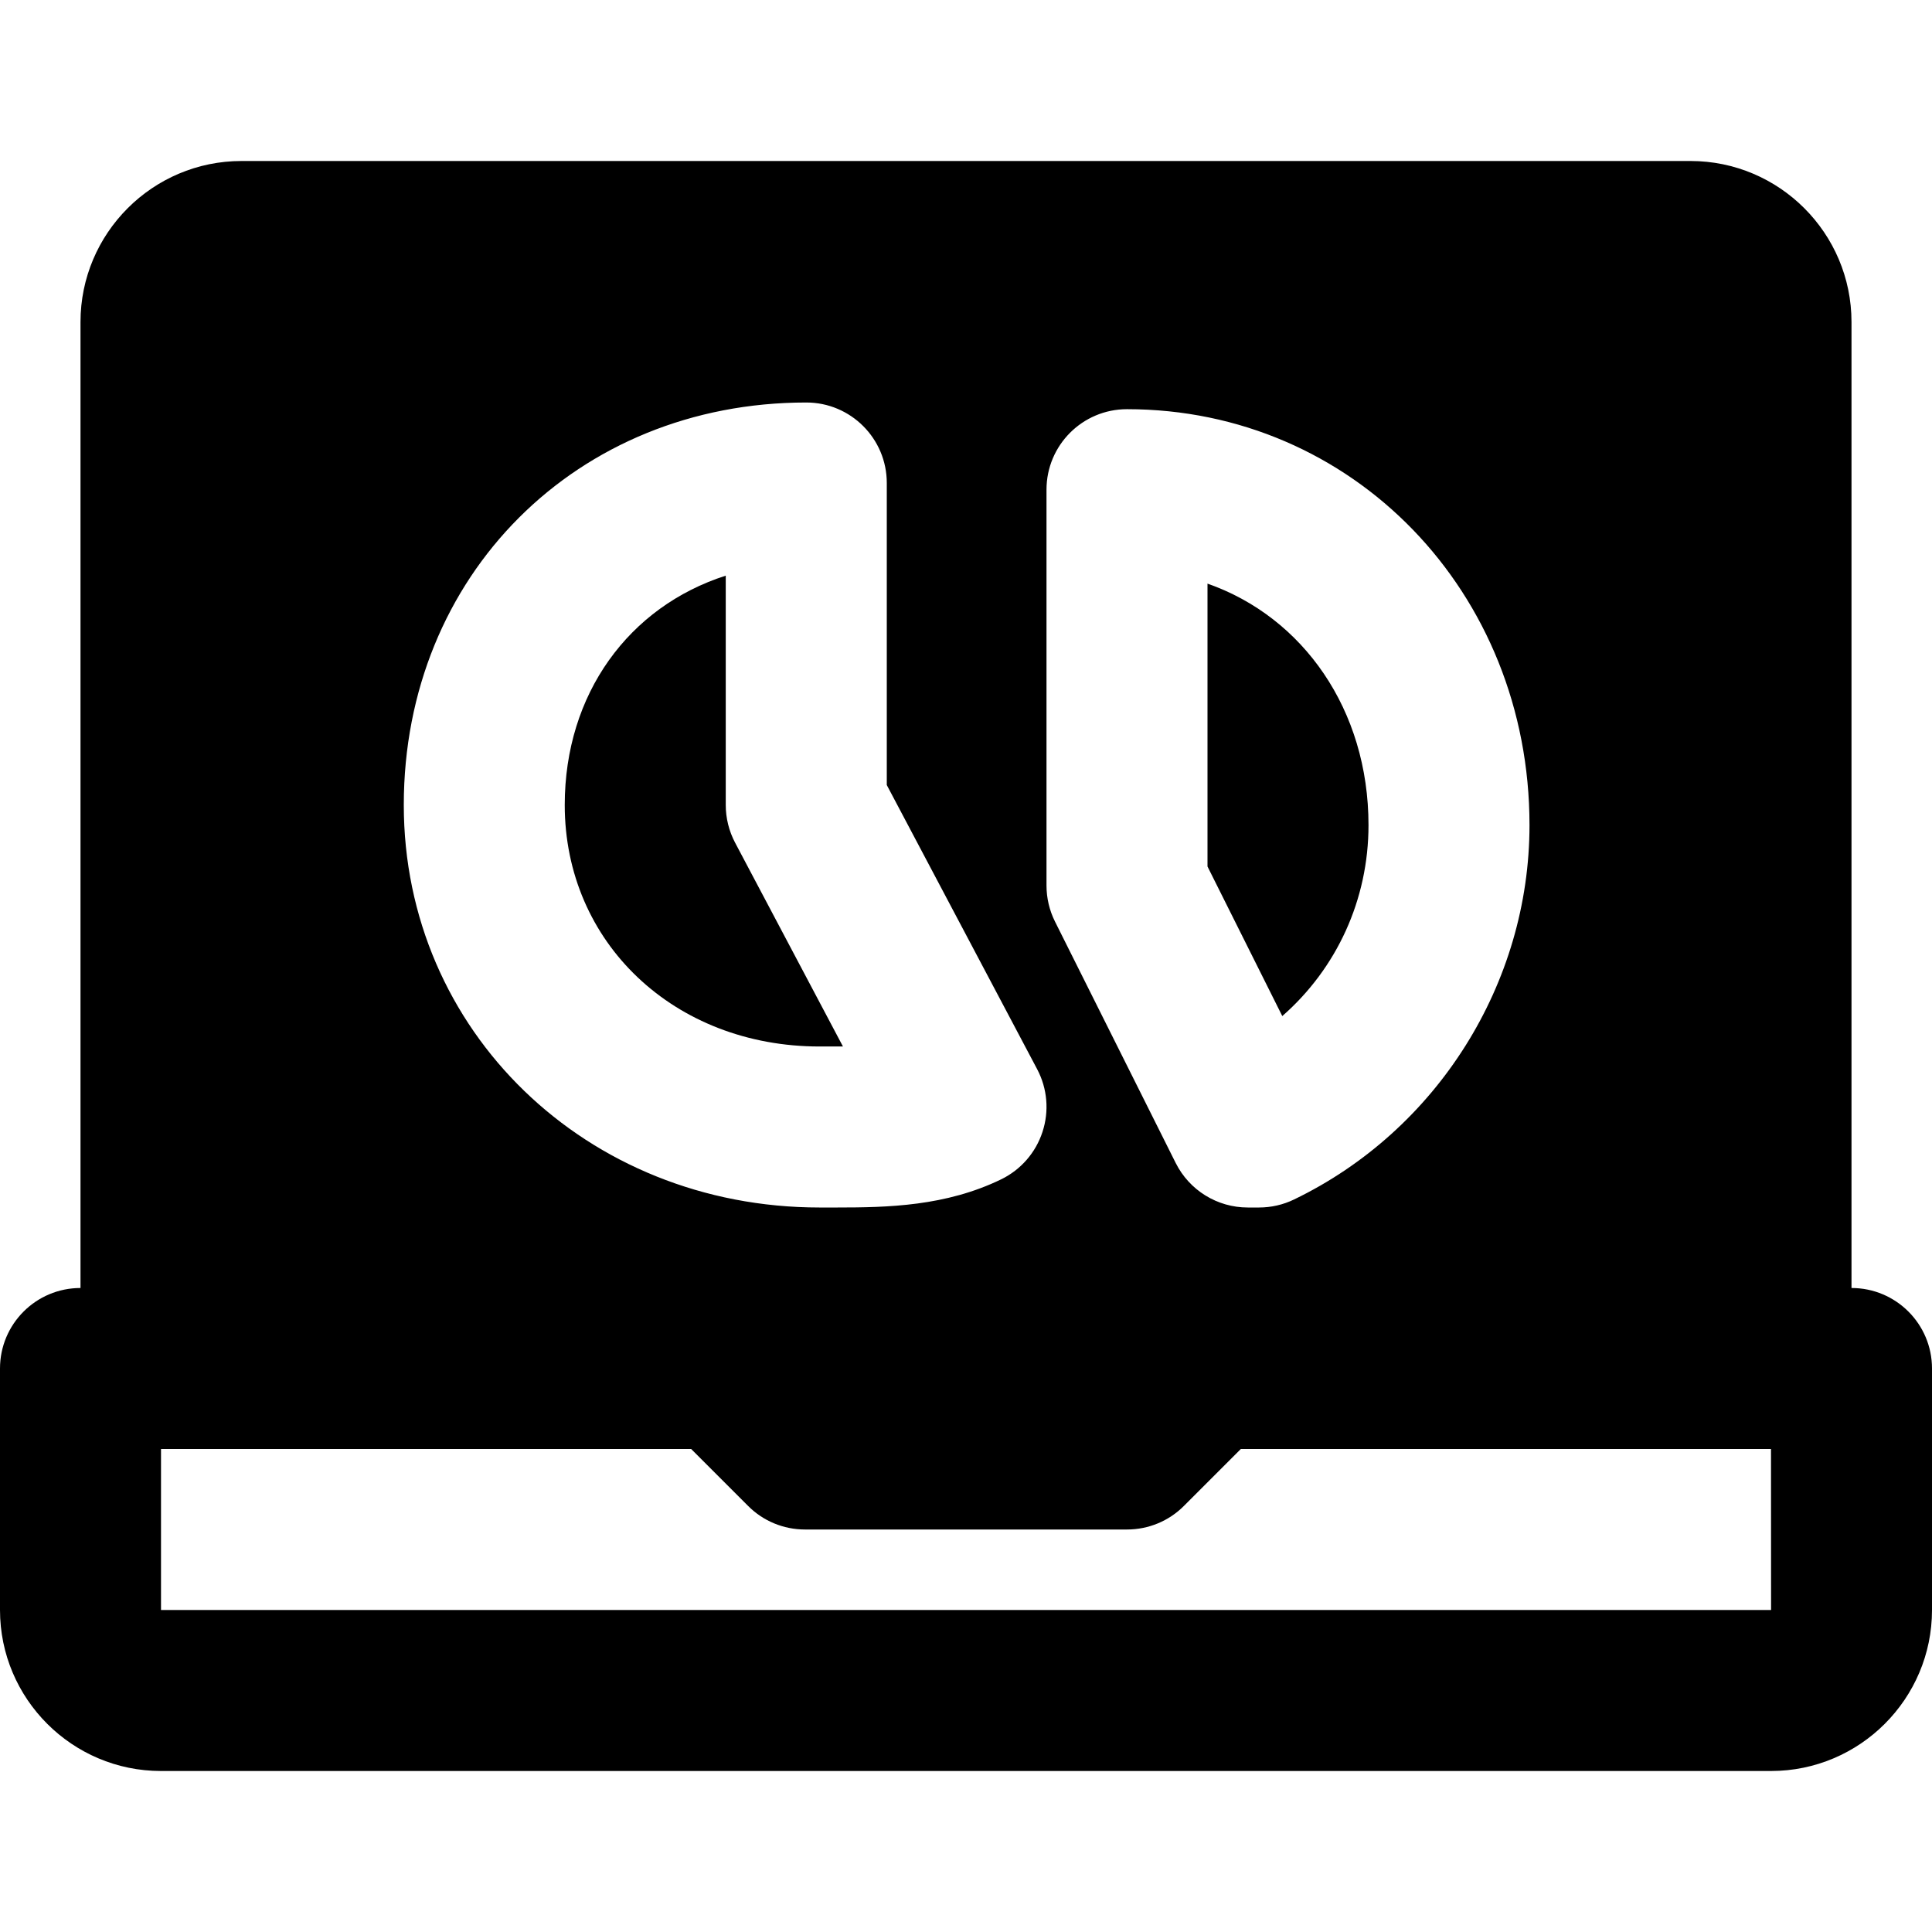
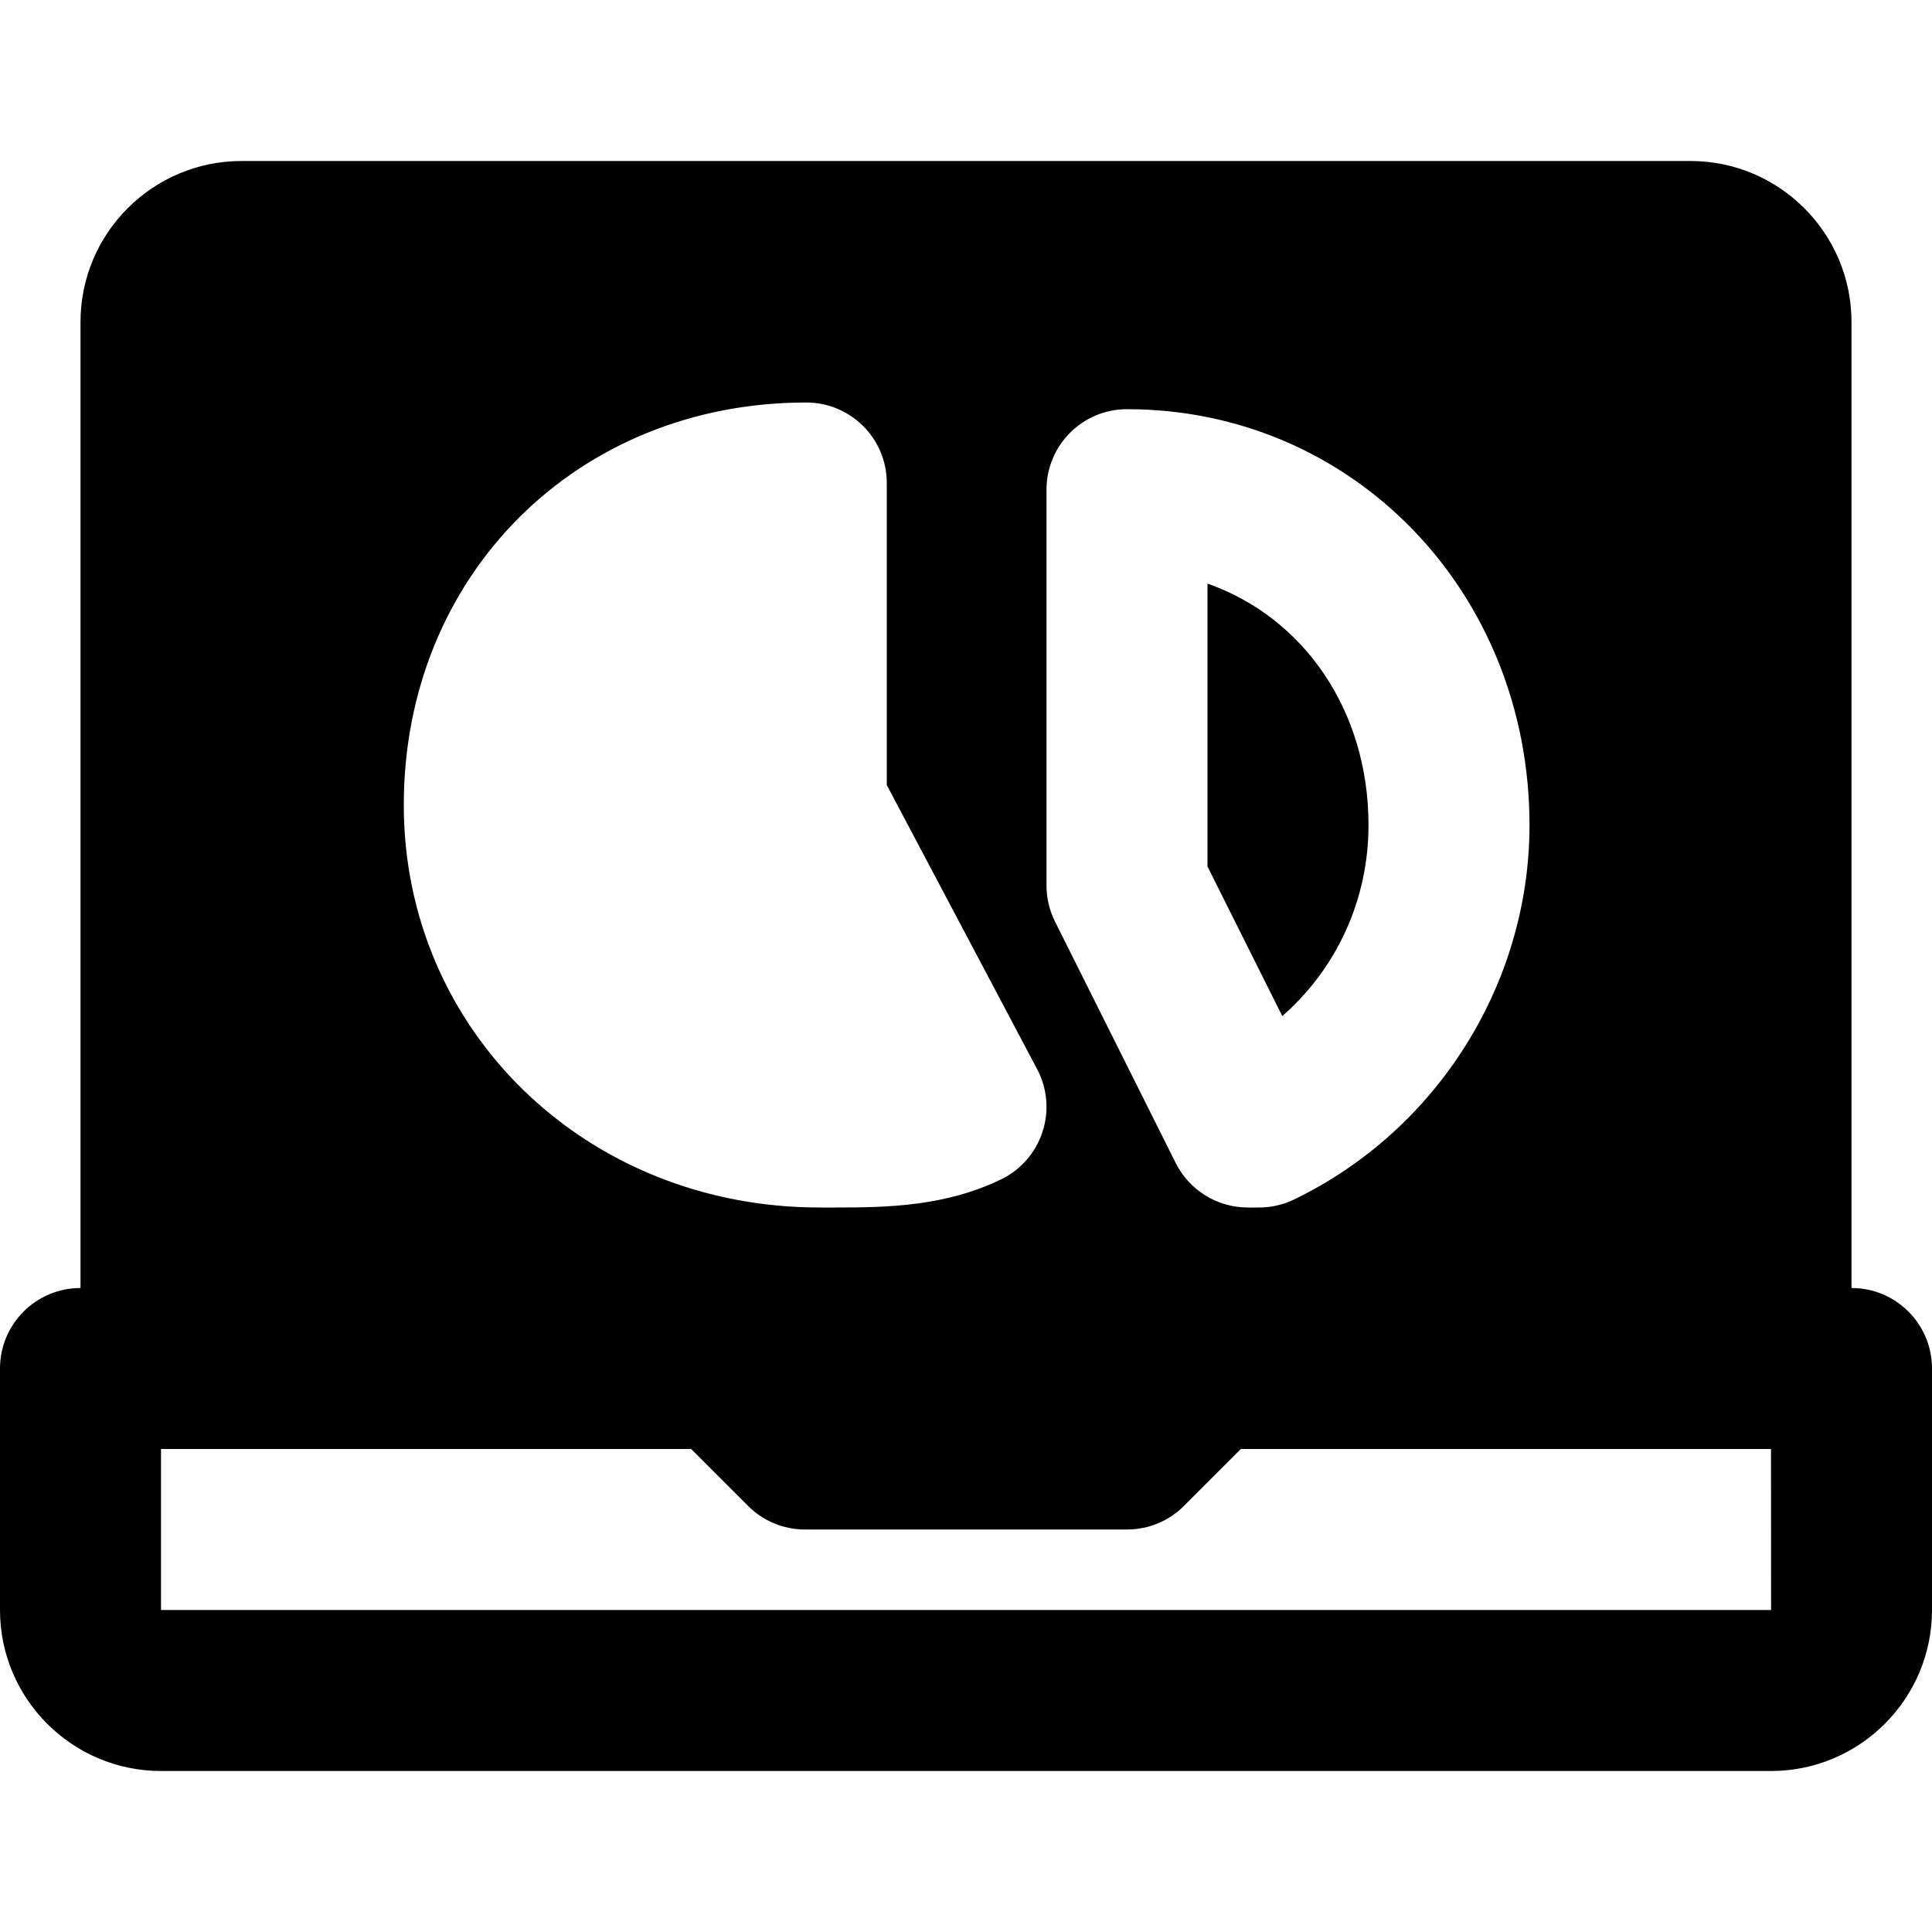
<svg xmlns="http://www.w3.org/2000/svg" fill="#000000" height="800px" width="800px" version="1.1" id="Layer_1" viewBox="0 0 512 512" xml:space="preserve">
  <g>
    <g>
      <g>
        <path d="M490.667,341.333v-256c0-23.531-19.136-42.667-42.667-42.667H64c-23.531,0-42.667,19.136-42.667,42.667v256     C9.536,341.333,0,350.891,0,362.667v64c0,23.531,19.136,42.667,42.667,42.667h426.667c23.531,0,42.667-19.136,42.667-42.667v-64     C512,350.891,502.464,341.333,490.667,341.333z M277.333,129.771c0-11.776,9.536-21.333,21.333-21.333     c59.819,0,106.667,48.427,106.667,110.229c0,41.963-24.469,80.896-62.379,99.2c-2.901,1.408-6.08,2.133-9.28,2.133h-3.008     c-8.085,0-15.467-4.565-19.093-11.797l-32-64c-1.472-2.944-2.24-6.229-2.24-9.536V129.771z M213.675,106.667     c11.776,0,21.333,9.557,21.333,21.333v80.043l39.851,75.307c2.709,5.12,3.221,11.115,1.408,16.619     c-1.792,5.504-5.739,10.027-10.944,12.565c-14.699,7.125-29.952,7.467-43.584,7.467h-2.24h-2.283     c-61.803,0-110.208-46.848-110.208-106.667C107.008,152.512,152.853,106.667,213.675,106.667z M42.667,426.667V384h140.501     l15.083,15.083c3.989,4.011,9.408,6.251,15.083,6.251h85.333c5.675,0,11.093-2.24,15.083-6.251L328.832,384h140.501l0.021,42.667     H42.667z" />
        <path d="M362.667,218.667c0-30.549-17.323-55.125-42.667-64v74.965l19.819,39.637     C354.219,256.661,362.667,238.464,362.667,218.667z" />
-         <path d="M217.207,277.333h2.325h3.861l-28.587-54.016c-1.621-3.072-2.475-6.507-2.475-9.984v-60.779     c-25.621,8.213-42.667,31.275-42.667,60.779C149.666,249.813,178.701,277.333,217.207,277.333z" />
      </g>
    </g>
  </g>
</svg>